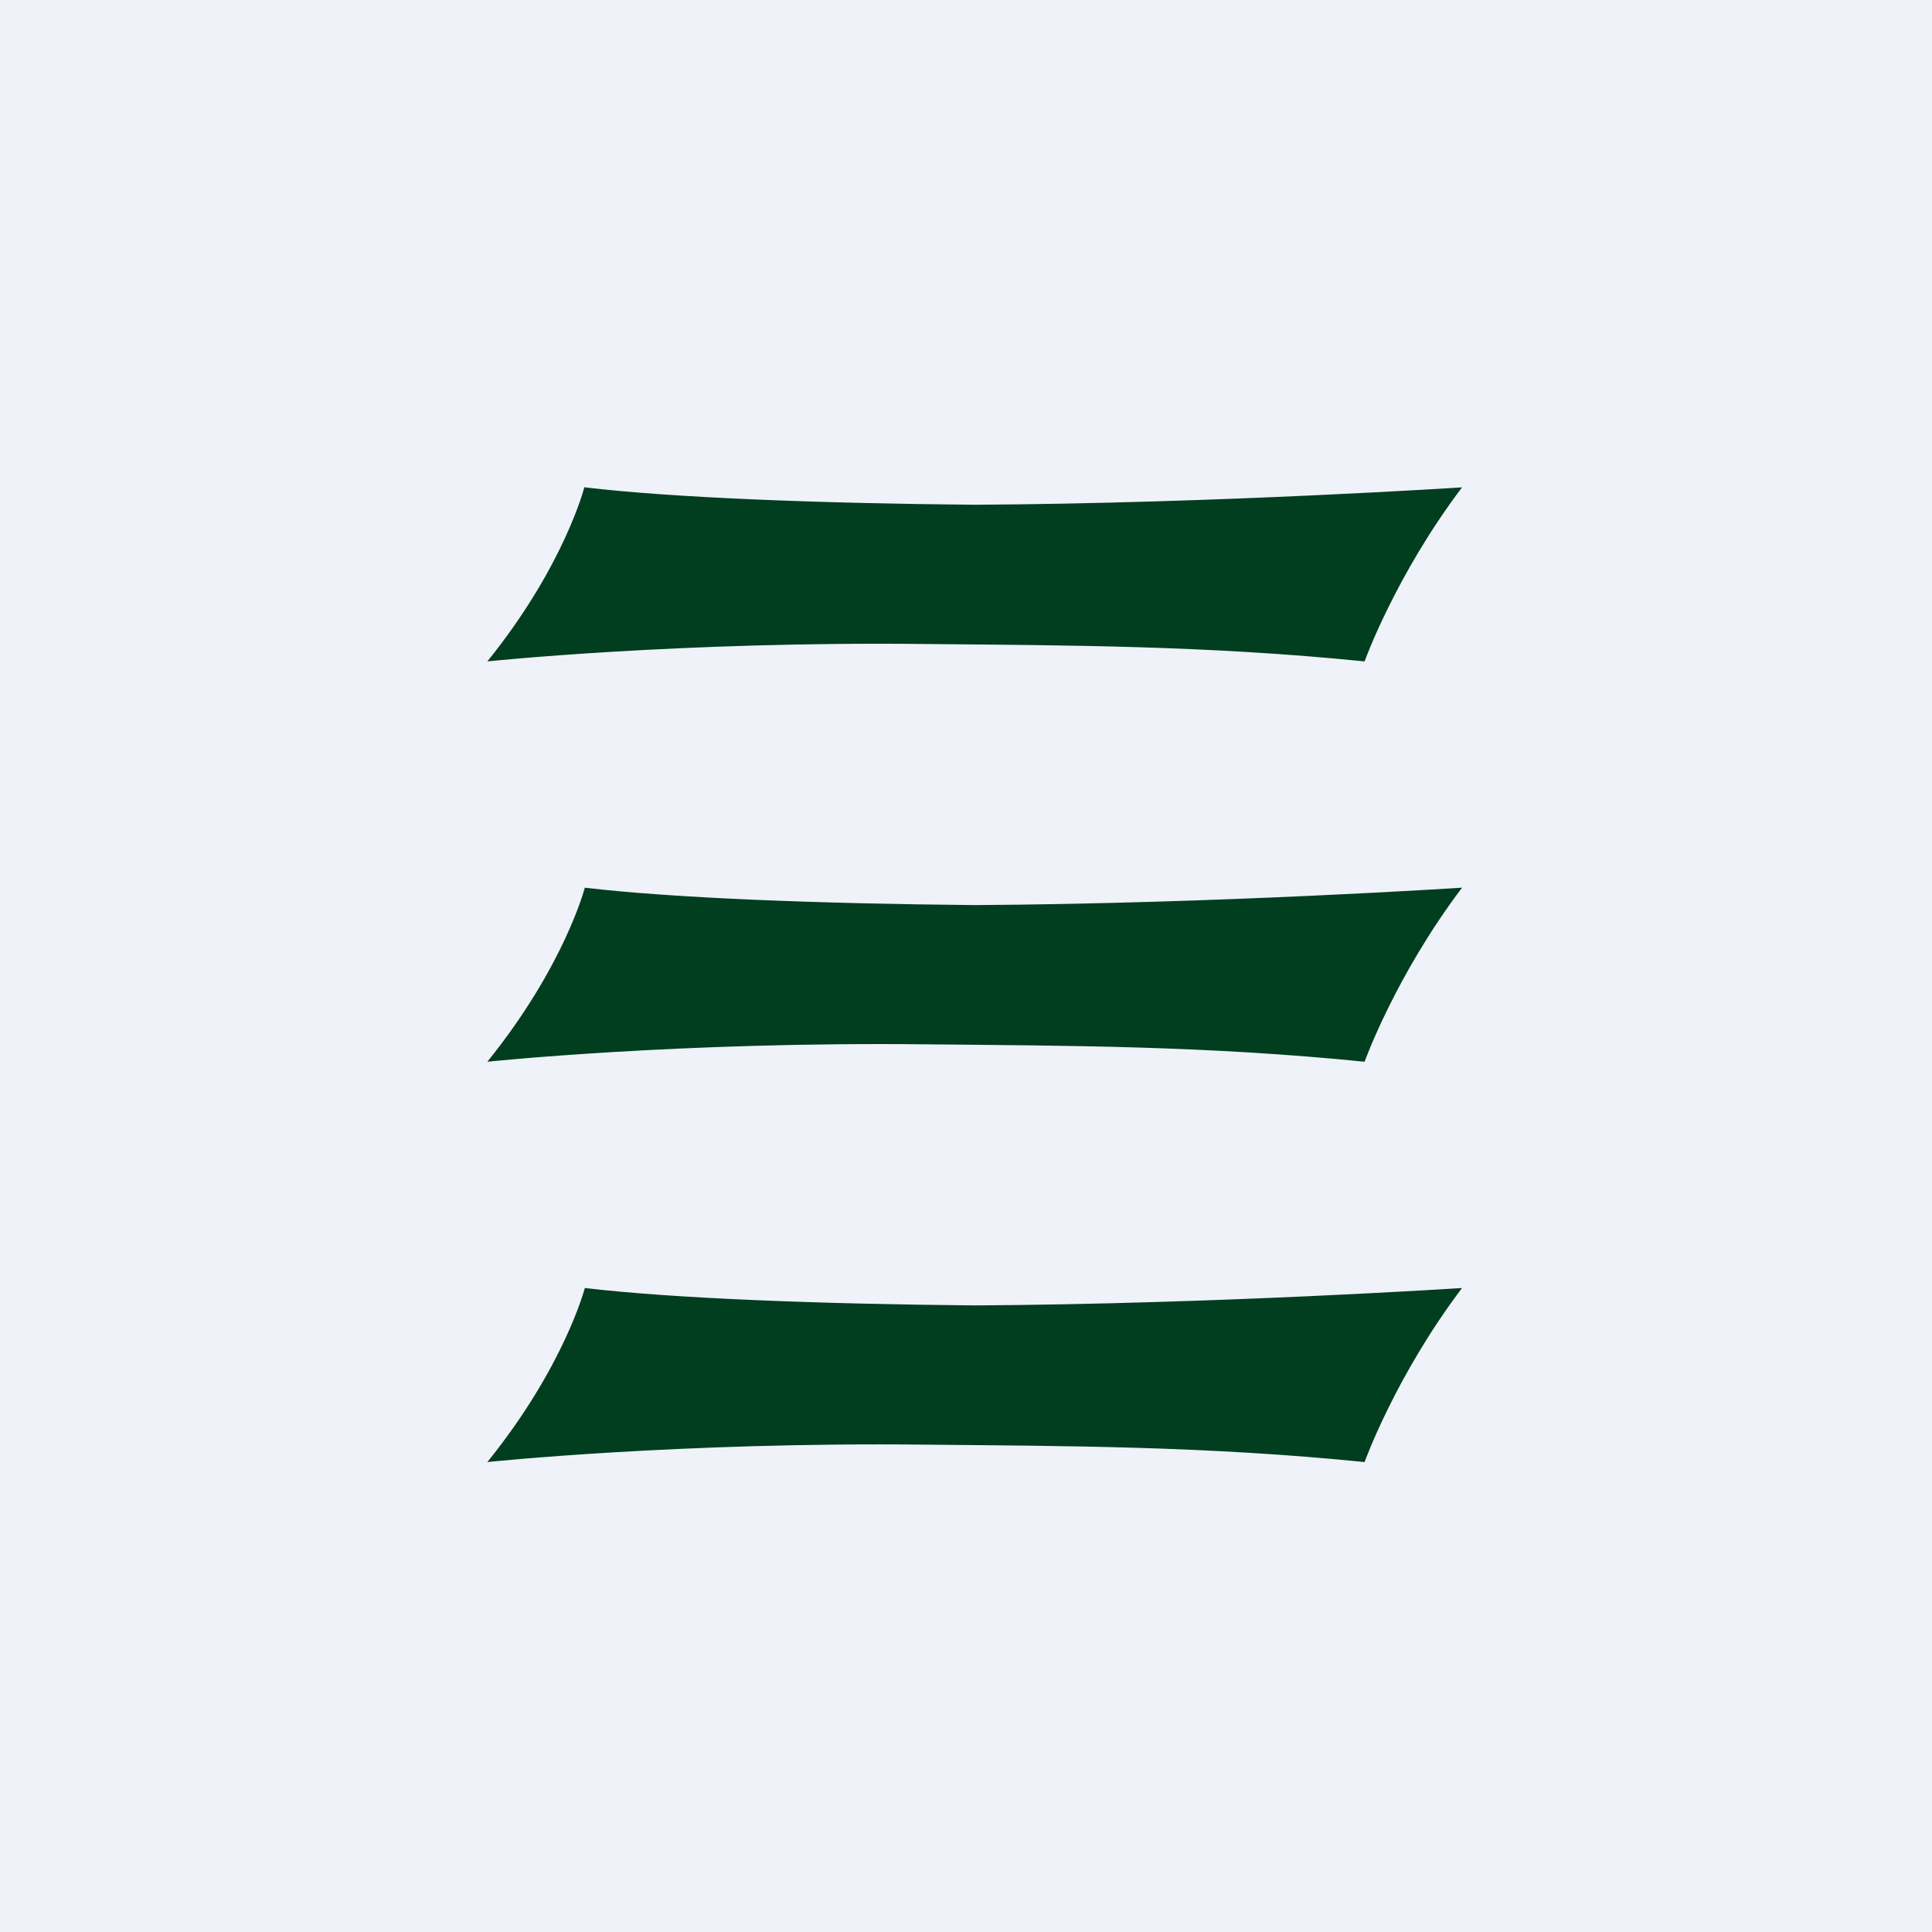
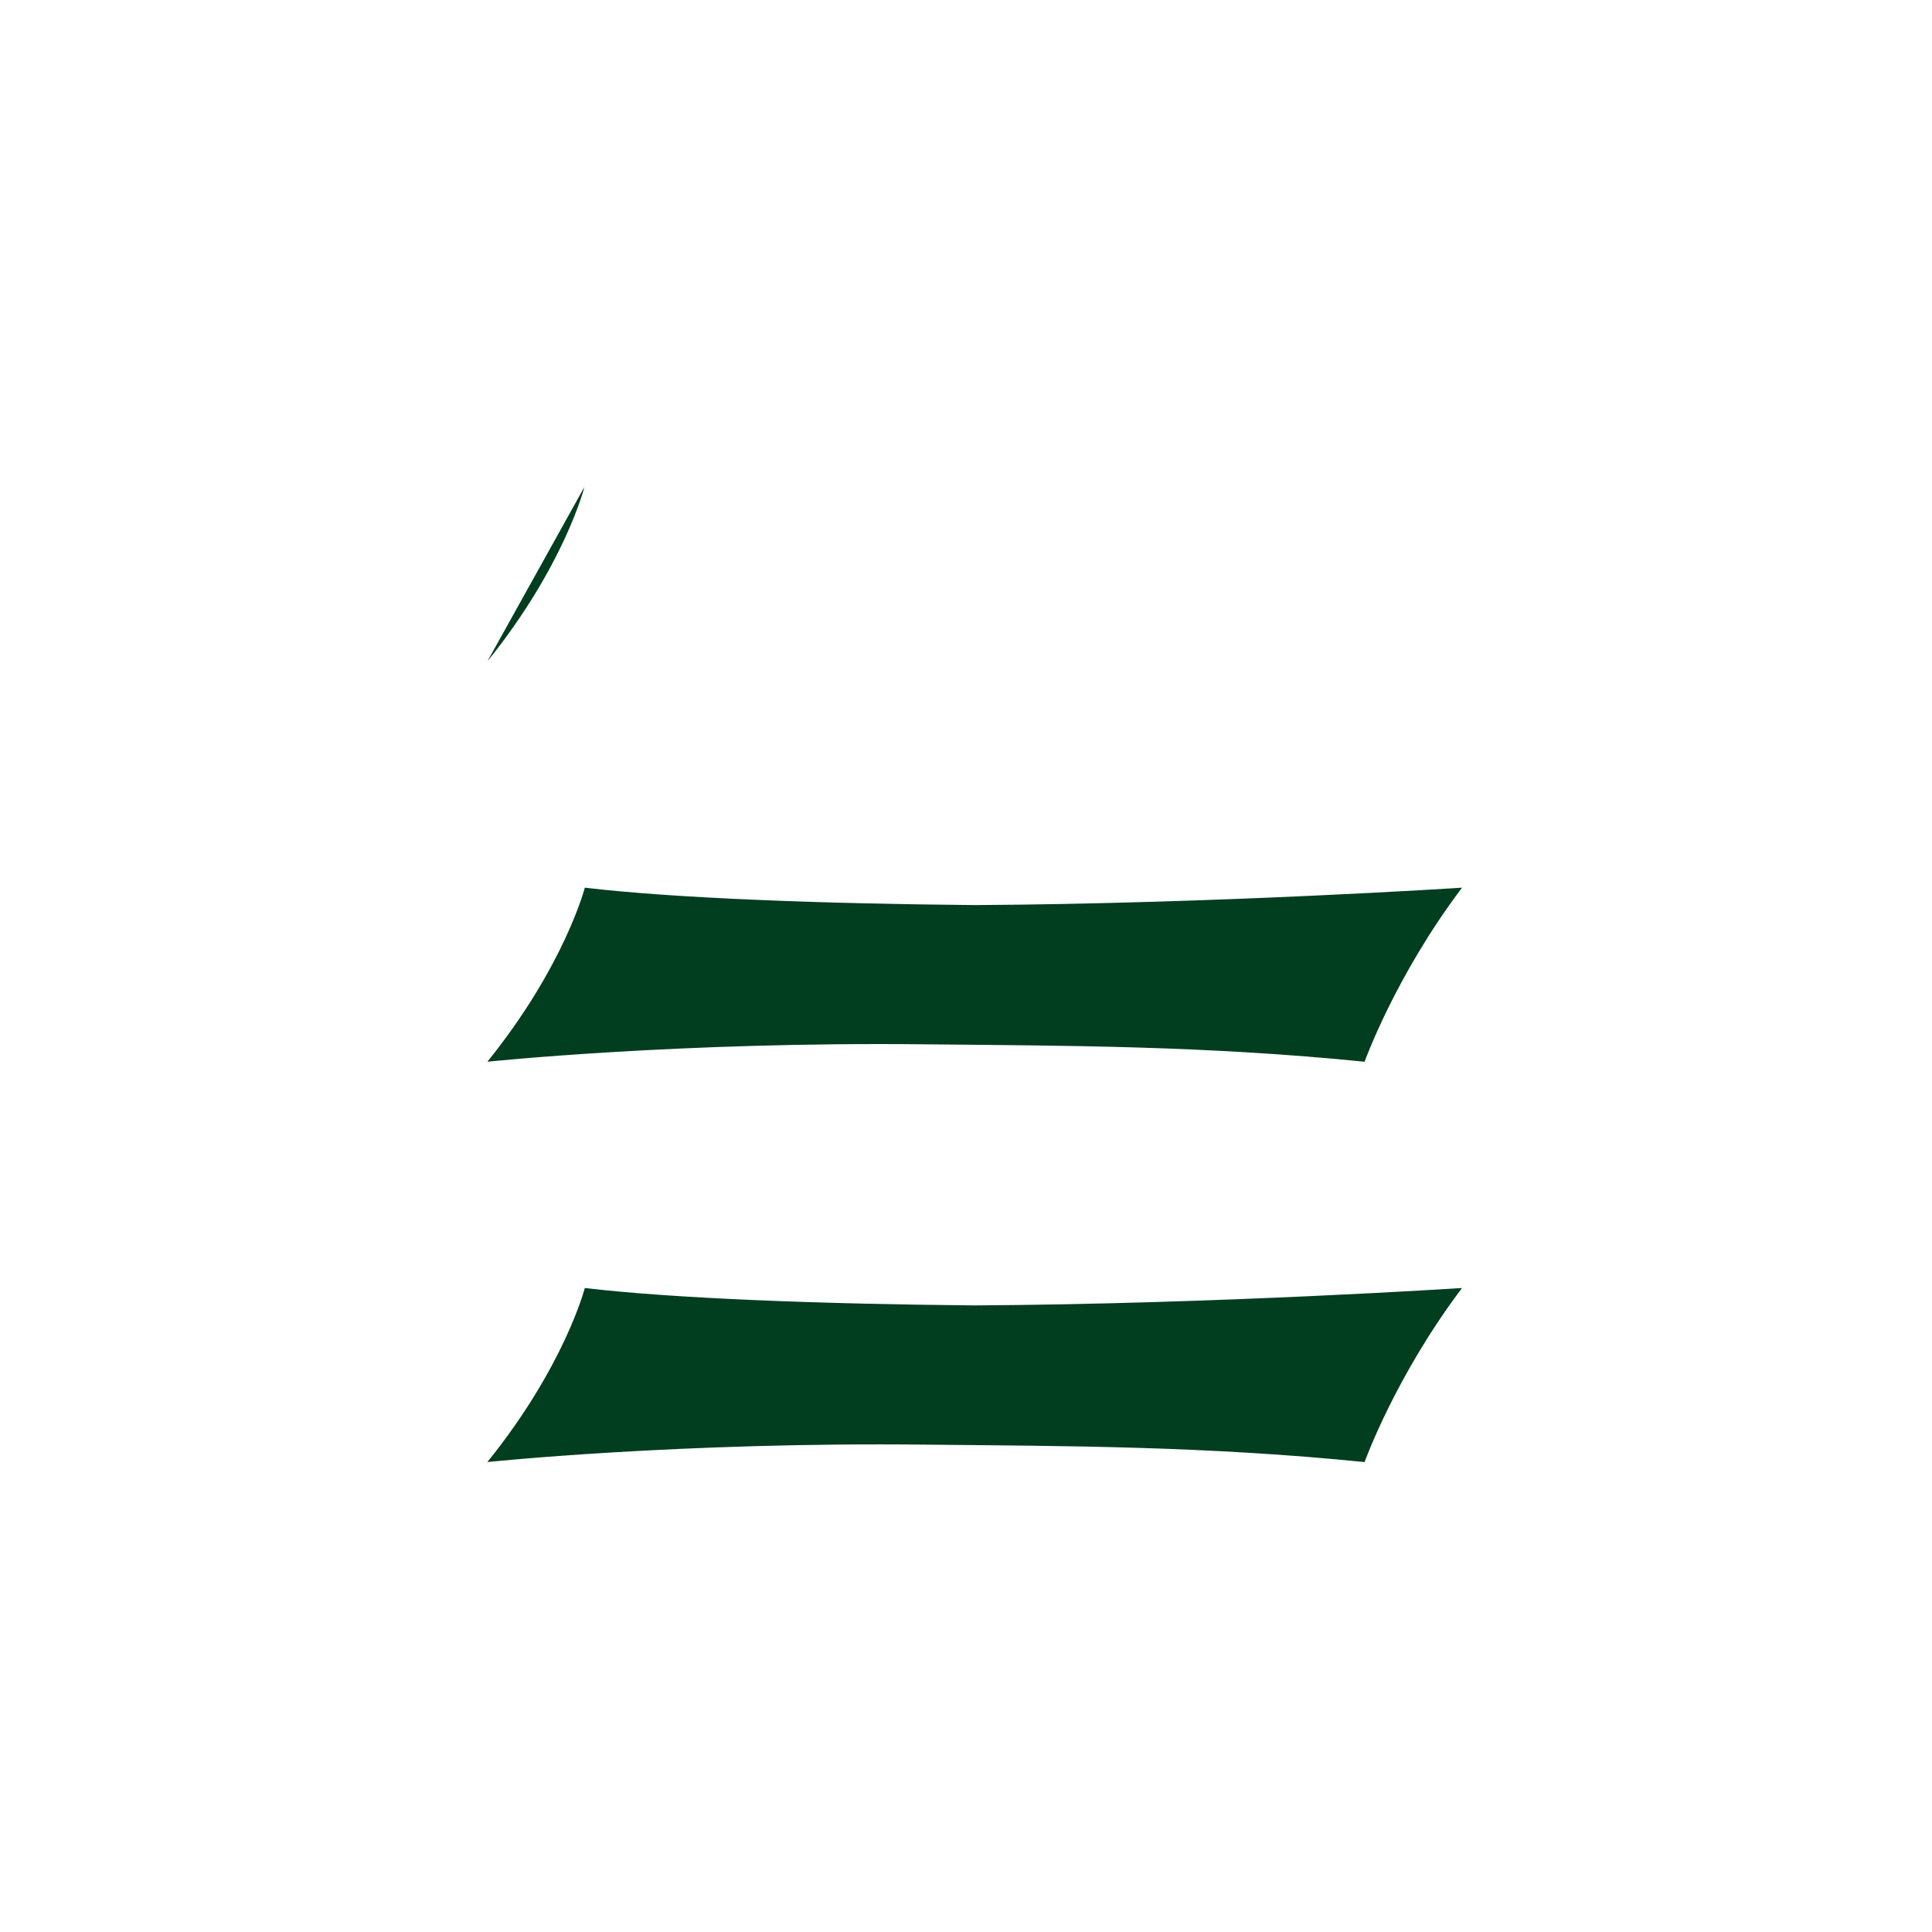
<svg xmlns="http://www.w3.org/2000/svg" viewBox="0 0 55.5 55.5">
-   <path fill="#EFF2F8" d="M0 0h55.5v55.5H0Z" />
-   <path fill="#013D1F" d="M16.79 13.985S16.22 16.25 14 19c0 0 5.51-.58 12.6-.5 4.05.04 8.03.04 12.6.5 0 0 .88-2.46 2.8-5 0 0-7.04.46-14 .5-4.44-.04-8.68-.2-11.2-.5ZM16.8 25.5s-.58 2.25-2.8 5c0 0 5.51-.58 12.6-.5 4.05.04 8.03.04 12.6.5 0 0 .88-2.46 2.8-5 0 0-7.04.46-14 .5-4.44-.04-8.68-.2-11.2-.5Zm0 11.5s-.58 2.25-2.8 5c0 0 5.51-.58 12.6-.5 4.05.04 8.03.04 12.6.5 0 0 .88-2.46 2.8-5 0 0-7.04.46-14 .5-4.44-.04-8.68-.2-11.2-.5Z" />
+   <path fill="#013D1F" d="M16.79 13.985S16.22 16.25 14 19ZM16.8 25.5s-.58 2.25-2.8 5c0 0 5.51-.58 12.6-.5 4.05.04 8.03.04 12.6.5 0 0 .88-2.46 2.8-5 0 0-7.04.46-14 .5-4.44-.04-8.68-.2-11.2-.5Zm0 11.5s-.58 2.25-2.8 5c0 0 5.51-.58 12.6-.5 4.05.04 8.03.04 12.6.5 0 0 .88-2.46 2.8-5 0 0-7.04.46-14 .5-4.44-.04-8.68-.2-11.2-.5Z" />
</svg>